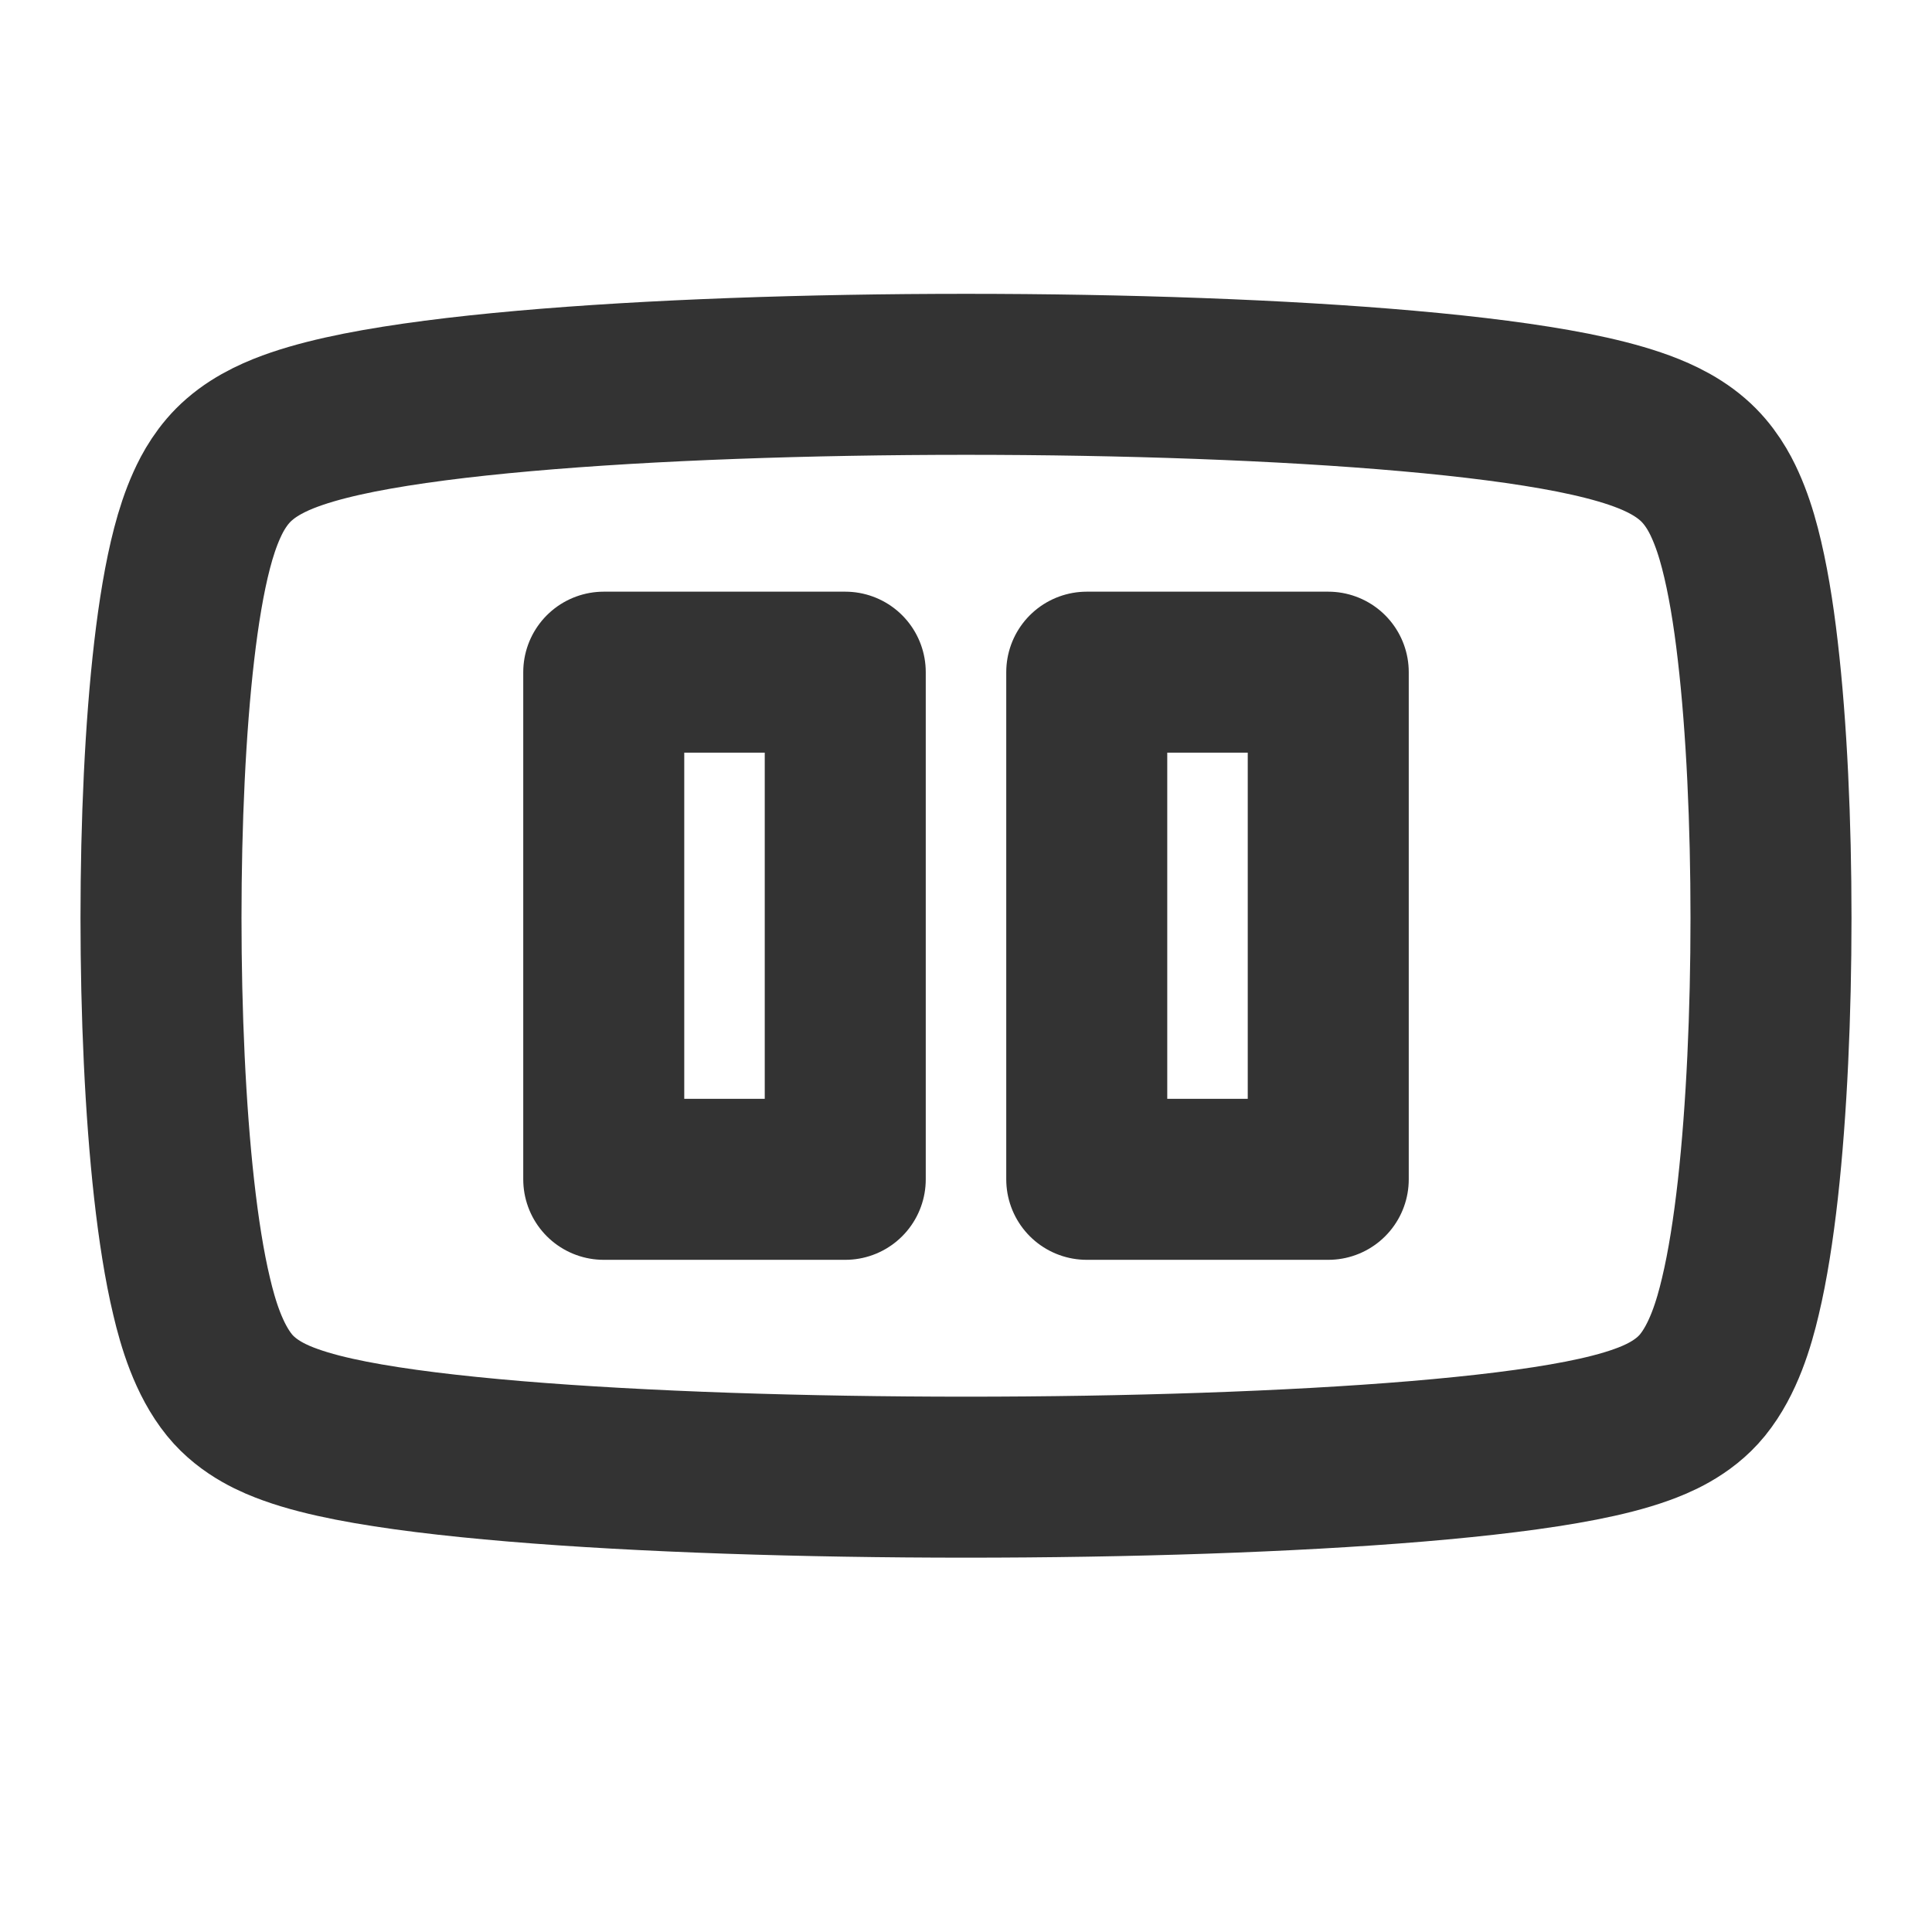
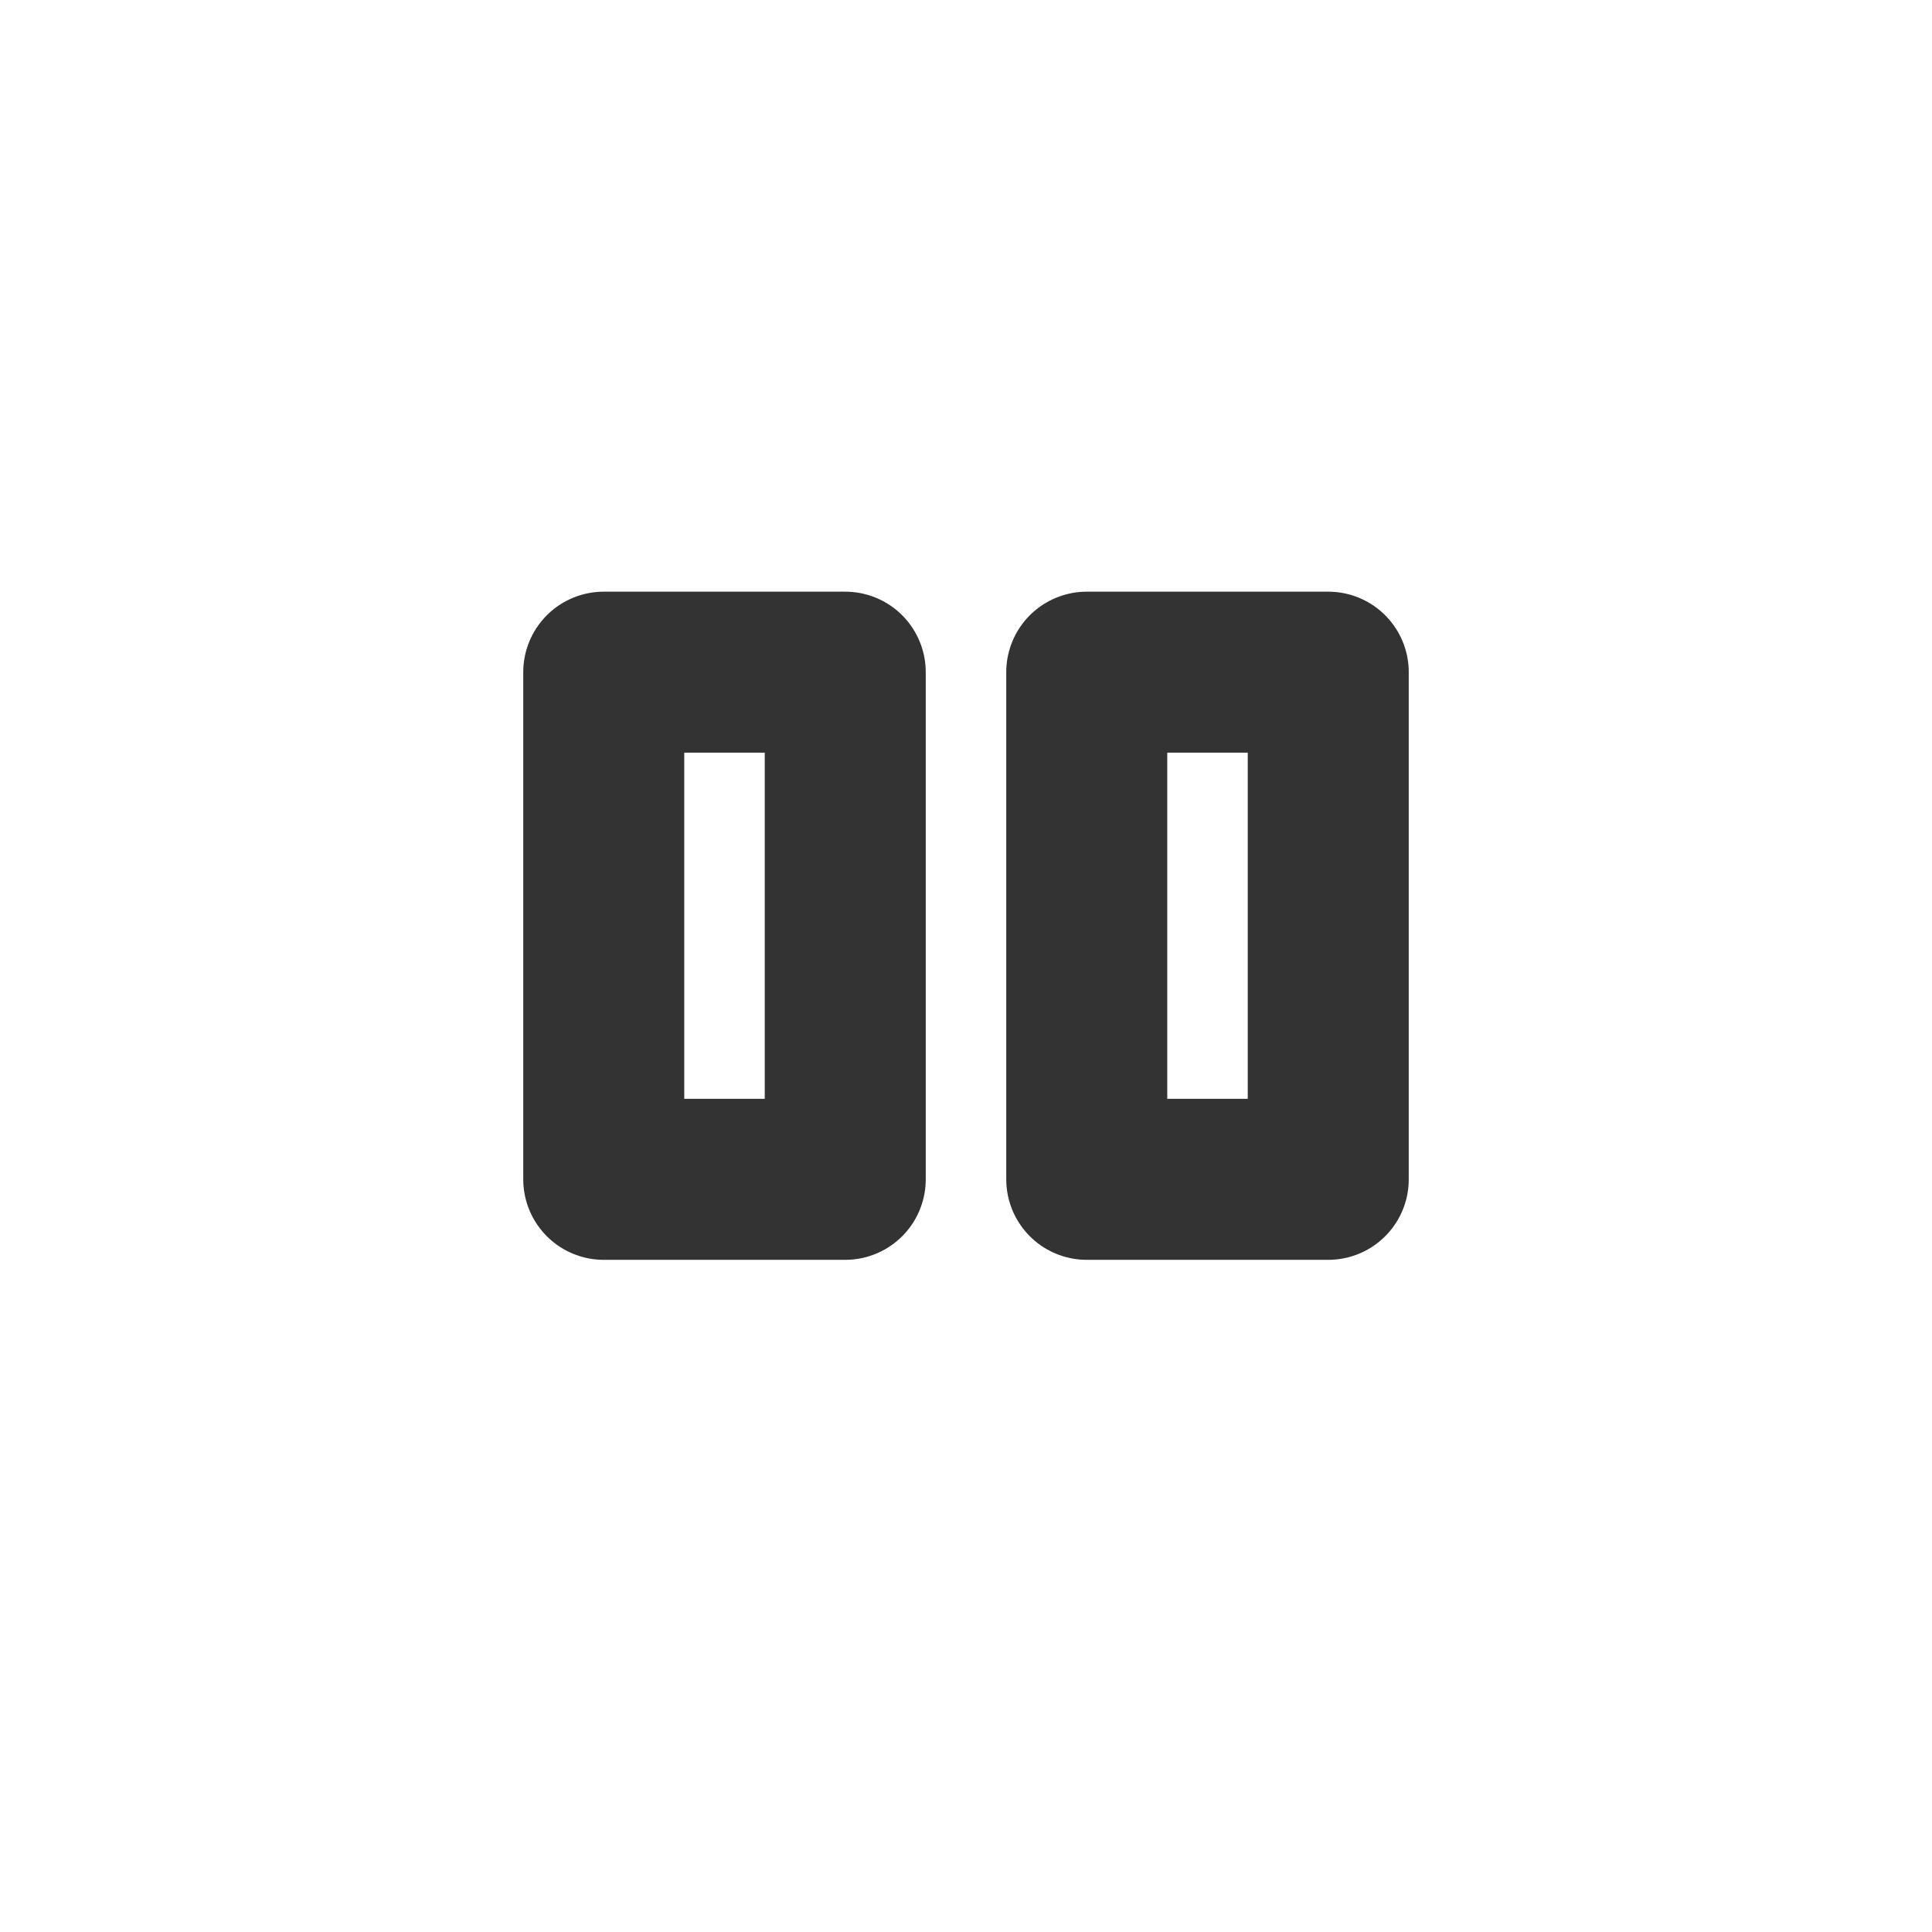
<svg xmlns="http://www.w3.org/2000/svg" width="24" height="24" viewBox="0 0 24 24" fill="none">
-   <path d="M21.025 5.706C20.799 5.51 20.522 5.397 20.314 5.326C20.083 5.247 19.818 5.182 19.538 5.126C18.976 5.015 18.273 4.926 17.491 4.857C15.922 4.718 13.955 4.65 12 4.65C10.045 4.65 8.078 4.718 6.509 4.857C5.727 4.926 5.024 5.015 4.462 5.126C4.182 5.182 3.917 5.247 3.686 5.326C3.478 5.397 3.201 5.51 2.975 5.706C2.761 5.89 2.639 6.118 2.57 6.272C2.493 6.442 2.433 6.628 2.386 6.809C2.291 7.173 2.219 7.614 2.164 8.087C2.053 9.039 2 10.224 2 11.403C2 12.583 2.053 13.786 2.163 14.773C2.218 15.264 2.289 15.723 2.381 16.107C2.46 16.442 2.591 16.886 2.851 17.206C3.09 17.5 3.431 17.635 3.606 17.698C3.83 17.779 4.09 17.843 4.361 17.896C4.907 18.003 5.61 18.087 6.396 18.153C7.977 18.285 9.994 18.35 12 18.35C14.005 18.35 16.023 18.285 17.604 18.153C18.39 18.087 19.093 18.003 19.639 17.896C19.91 17.843 20.17 17.779 20.394 17.698C20.569 17.635 20.91 17.5 21.149 17.206C21.409 16.886 21.54 16.442 21.619 16.107C21.711 15.723 21.782 15.264 21.837 14.773C21.947 13.786 22 12.583 22 11.403C22 10.224 21.947 9.039 21.836 8.087C21.782 7.614 21.709 7.173 21.614 6.809C21.567 6.628 21.507 6.442 21.43 6.272C21.361 6.118 21.239 5.89 21.025 5.706Z" stroke="#333333" stroke-width="2" stroke-linecap="round" stroke-linejoin="round" />
  <rect x="7.5" y="8.35" width="3" height="6.3" stroke="#333333" stroke-width="2" stroke-linecap="round" stroke-linejoin="round" />
  <rect x="13.5" y="8.35" width="3" height="6.3" stroke="#333333" stroke-width="2" stroke-linecap="round" stroke-linejoin="round" />
</svg>